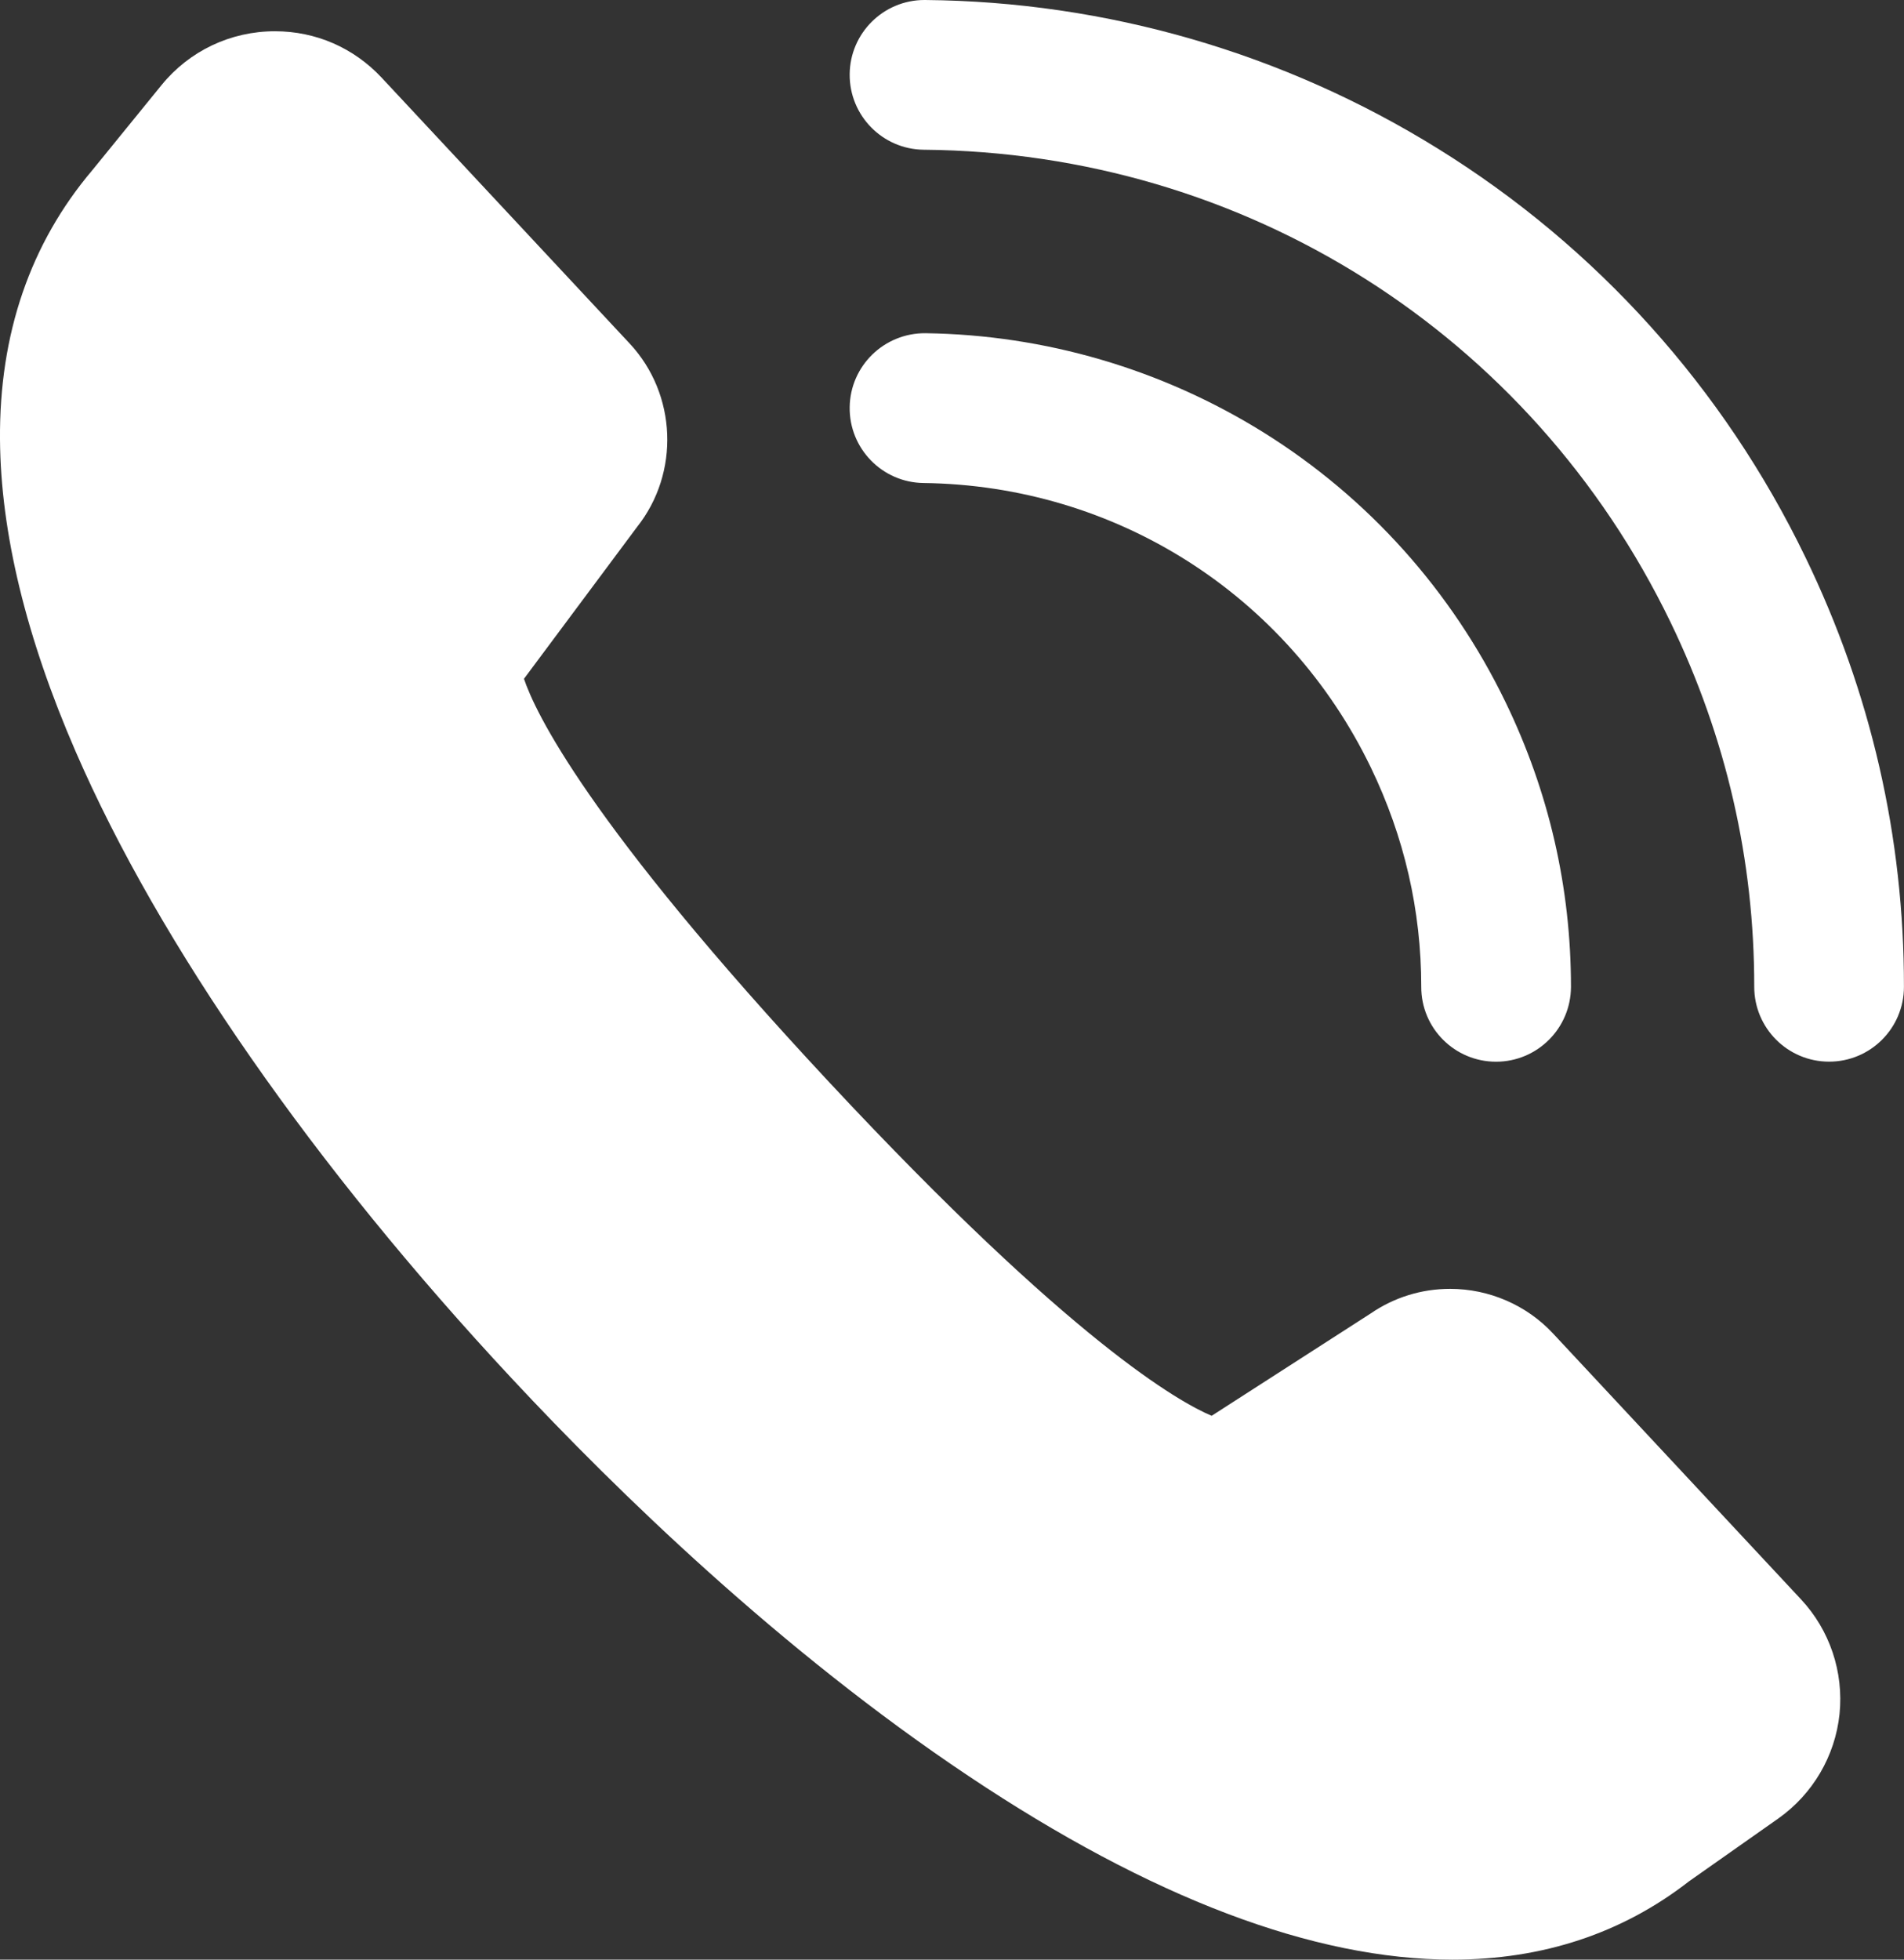
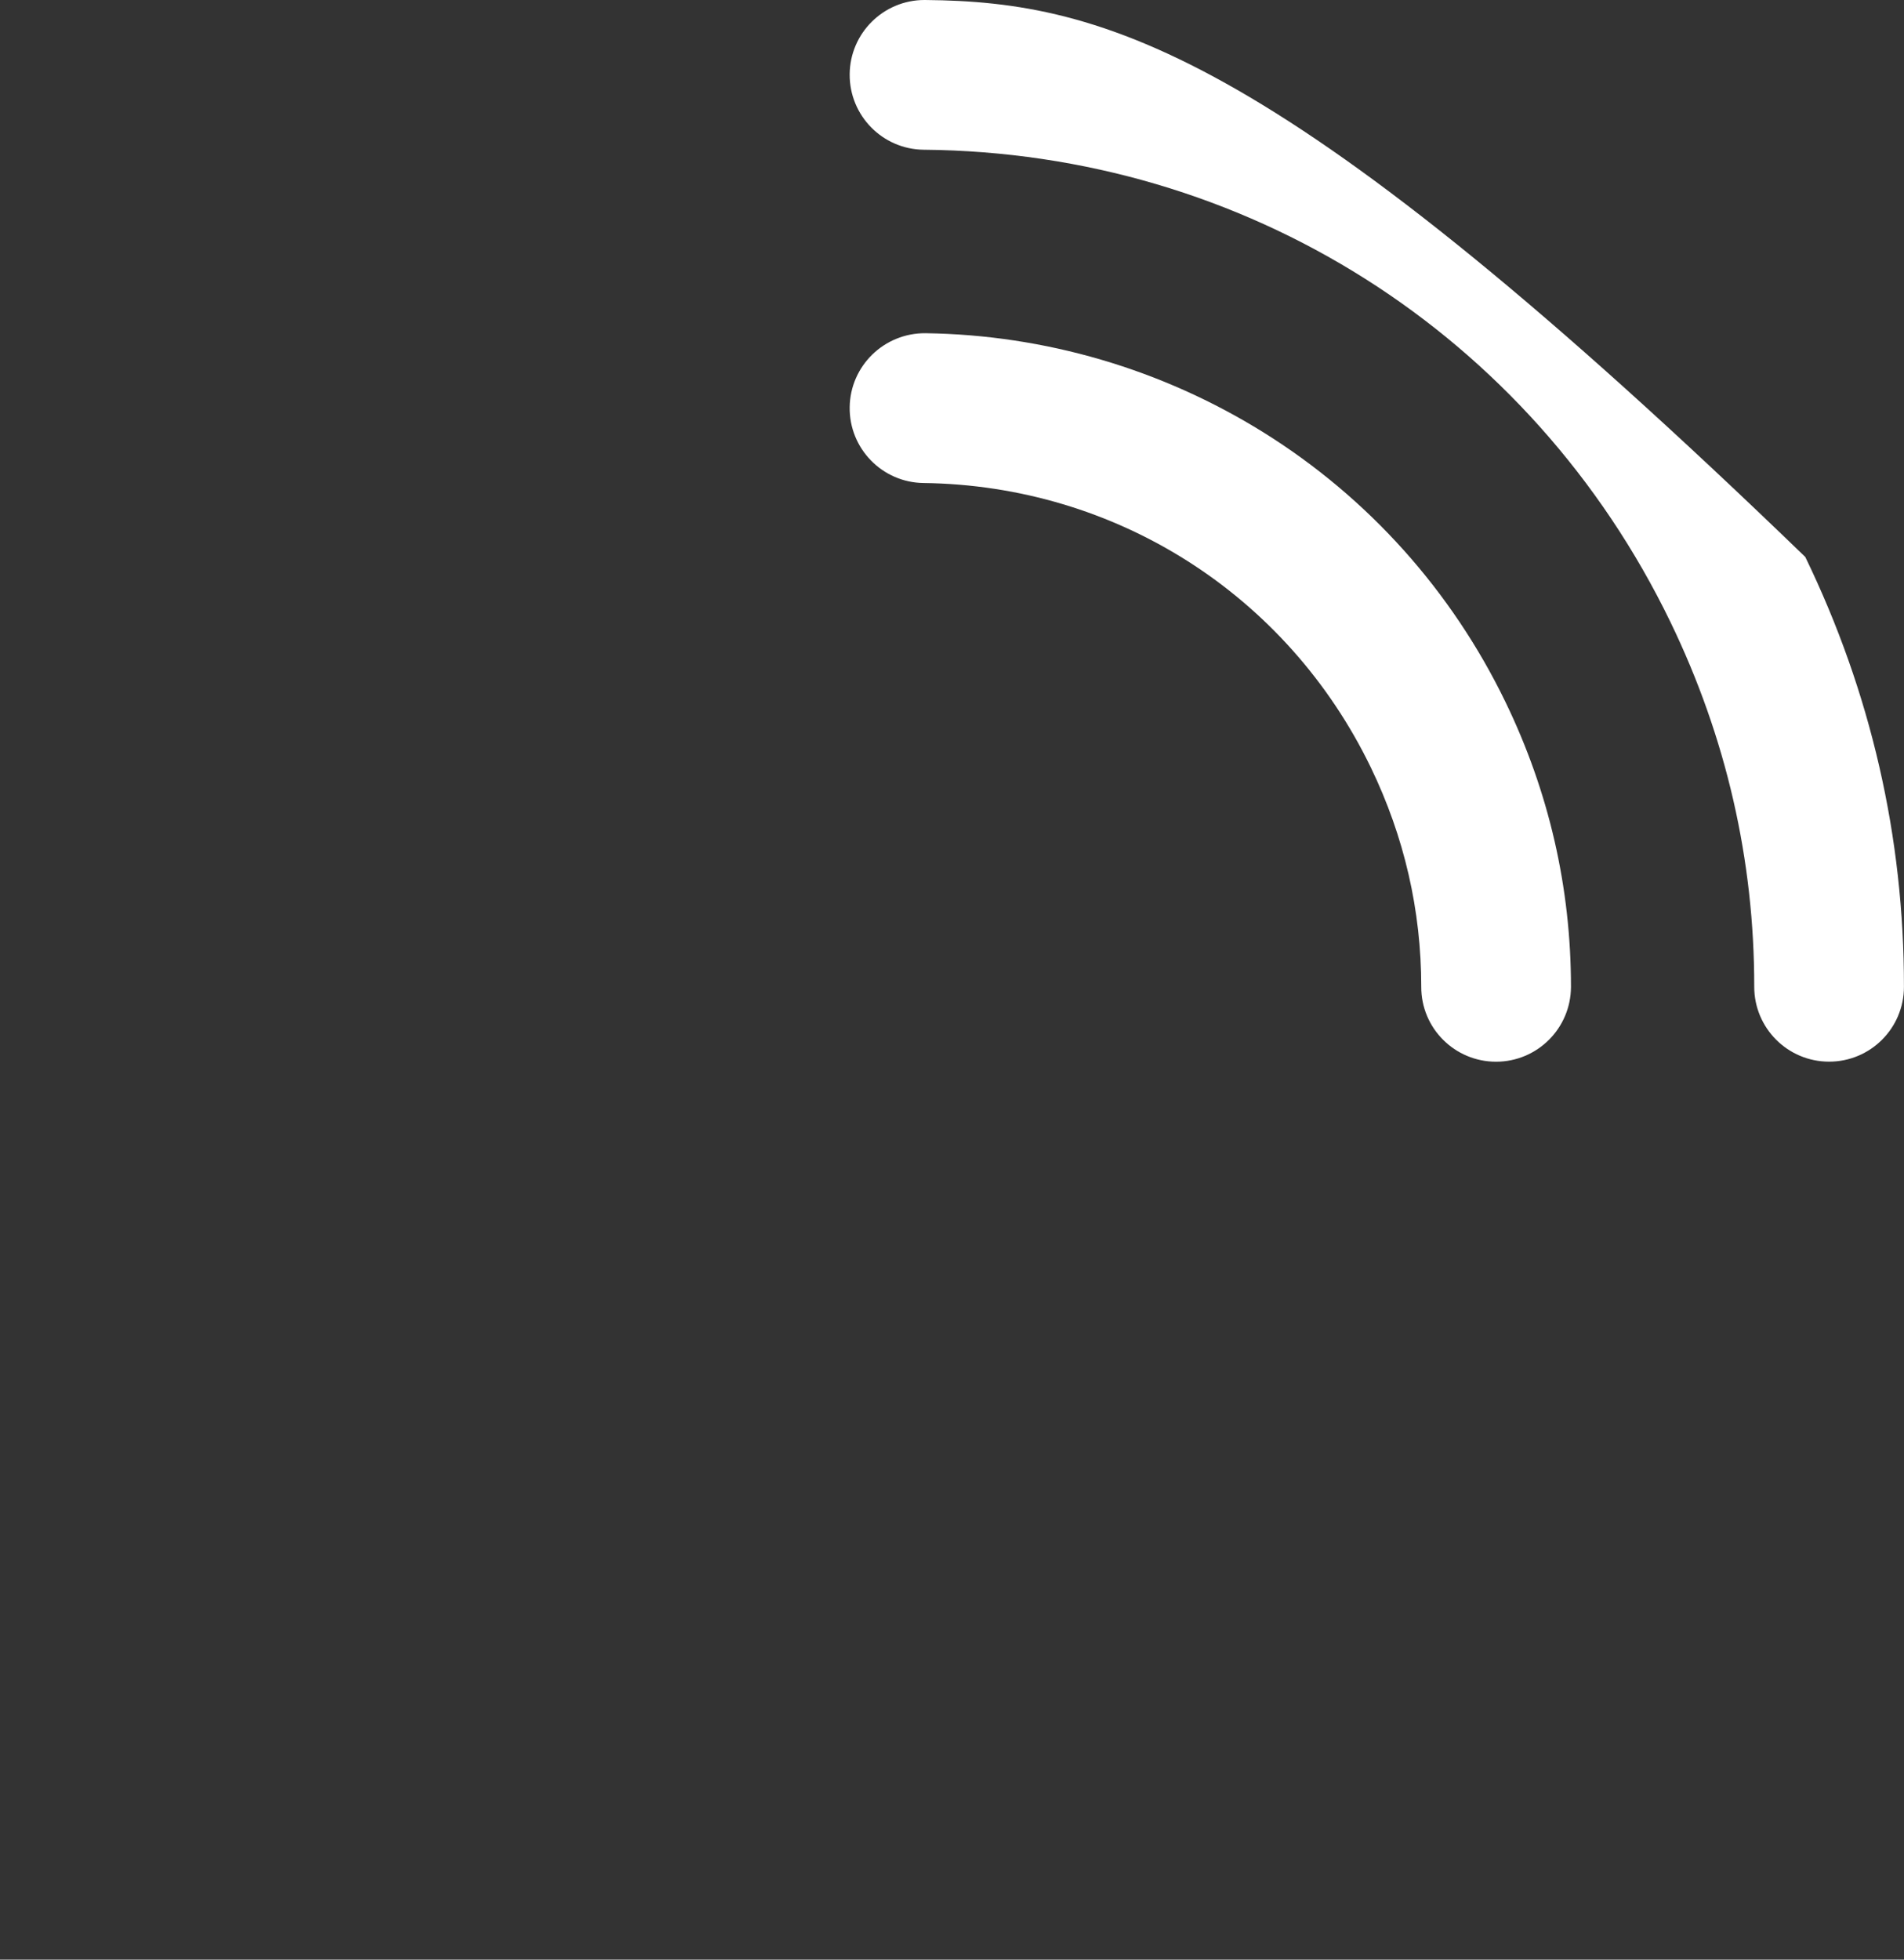
<svg xmlns="http://www.w3.org/2000/svg" version="1.1" id="Layer_1" x="0px" y="0px" width="33.754px" height="34.733px" viewBox="0 0 33.754 34.733" enable-background="new 0 0 33.754 34.733" xml:space="preserve">
  <rect x="0" y="0" width="33.754" height="34.733" fill="#333333" stroke="none" />
  <g id="_x39__4_">
    <path fill="#FFFFFF" d="M24.301,13.601c0.594,1.228,0.895,2.536,0.895,3.89c-0.002,0.733,0.592,1.327,1.326,1.327l0,0   c0.732,0,1.326-0.593,1.328-1.326c0-1.757-0.389-3.455-1.16-5.047c-0.955-1.974-2.439-3.627-4.291-4.781   c-1.801-1.121-3.873-1.729-5.992-1.758c-0.732-0.006-1.334,0.577-1.344,1.311c-0.01,0.732,0.576,1.335,1.309,1.344   C19.78,8.604,22.817,10.536,24.301,13.601z" />
-     <path fill="#FFFFFF" d="M32.004,9.872c-1.447-2.992-3.699-5.494-6.512-7.237C22.758,0.938,19.614,0.028,16.401,0   c-0.004,0-0.008,0-0.012,0c-0.727,0-1.32,0.587-1.326,1.315c-0.006,0.733,0.582,1.332,1.314,1.339   c5.689,0.049,10.762,3.258,13.238,8.374c0.986,2.039,1.486,4.213,1.484,6.462c0,0.733,0.594,1.327,1.326,1.327   c0.002,0,0.002,0,0.002,0c0.732,0,1.326-0.593,1.326-1.326C33.756,14.839,33.168,12.274,32.004,9.872z" />
-     <path fill="#FFFFFF" d="M27.532,23.635c-0.469-0.504-1.135-0.791-1.824-0.791c-0.506,0-0.992,0.15-1.41,0.437l-2.818,1.813   c-0.568-0.239-2.482-1.307-6.771-5.903c-4.314-4.624-5.23-6.59-5.42-7.16l2.004-2.69c0.762-0.959,0.707-2.354-0.129-3.251   L6.766,1.377C6.27,0.846,5.598,0.554,4.874,0.554c-0.785,0-1.518,0.348-2.012,0.956L1.637,3.016C0.538,4.313-0.015,5.92,0,7.792   c0.012,1.646,0.463,3.507,1.342,5.531c1.477,3.404,4.225,7.353,7.738,11.117c1.846,1.979,4.75,4.808,8.092,7.04   c3.232,2.159,6.119,3.253,8.578,3.253c1.6,0,3.01-0.467,4.193-1.388l1.582-1.113c0.611-0.432,1.008-1.106,1.086-1.851   c0.076-0.745-0.172-1.487-0.684-2.035L27.532,23.635z" />
+     <path fill="#FFFFFF" d="M32.004,9.872C22.758,0.938,19.614,0.028,16.401,0   c-0.004,0-0.008,0-0.012,0c-0.727,0-1.32,0.587-1.326,1.315c-0.006,0.733,0.582,1.332,1.314,1.339   c5.689,0.049,10.762,3.258,13.238,8.374c0.986,2.039,1.486,4.213,1.484,6.462c0,0.733,0.594,1.327,1.326,1.327   c0.002,0,0.002,0,0.002,0c0.732,0,1.326-0.593,1.326-1.326C33.756,14.839,33.168,12.274,32.004,9.872z" />
  </g>
</svg>